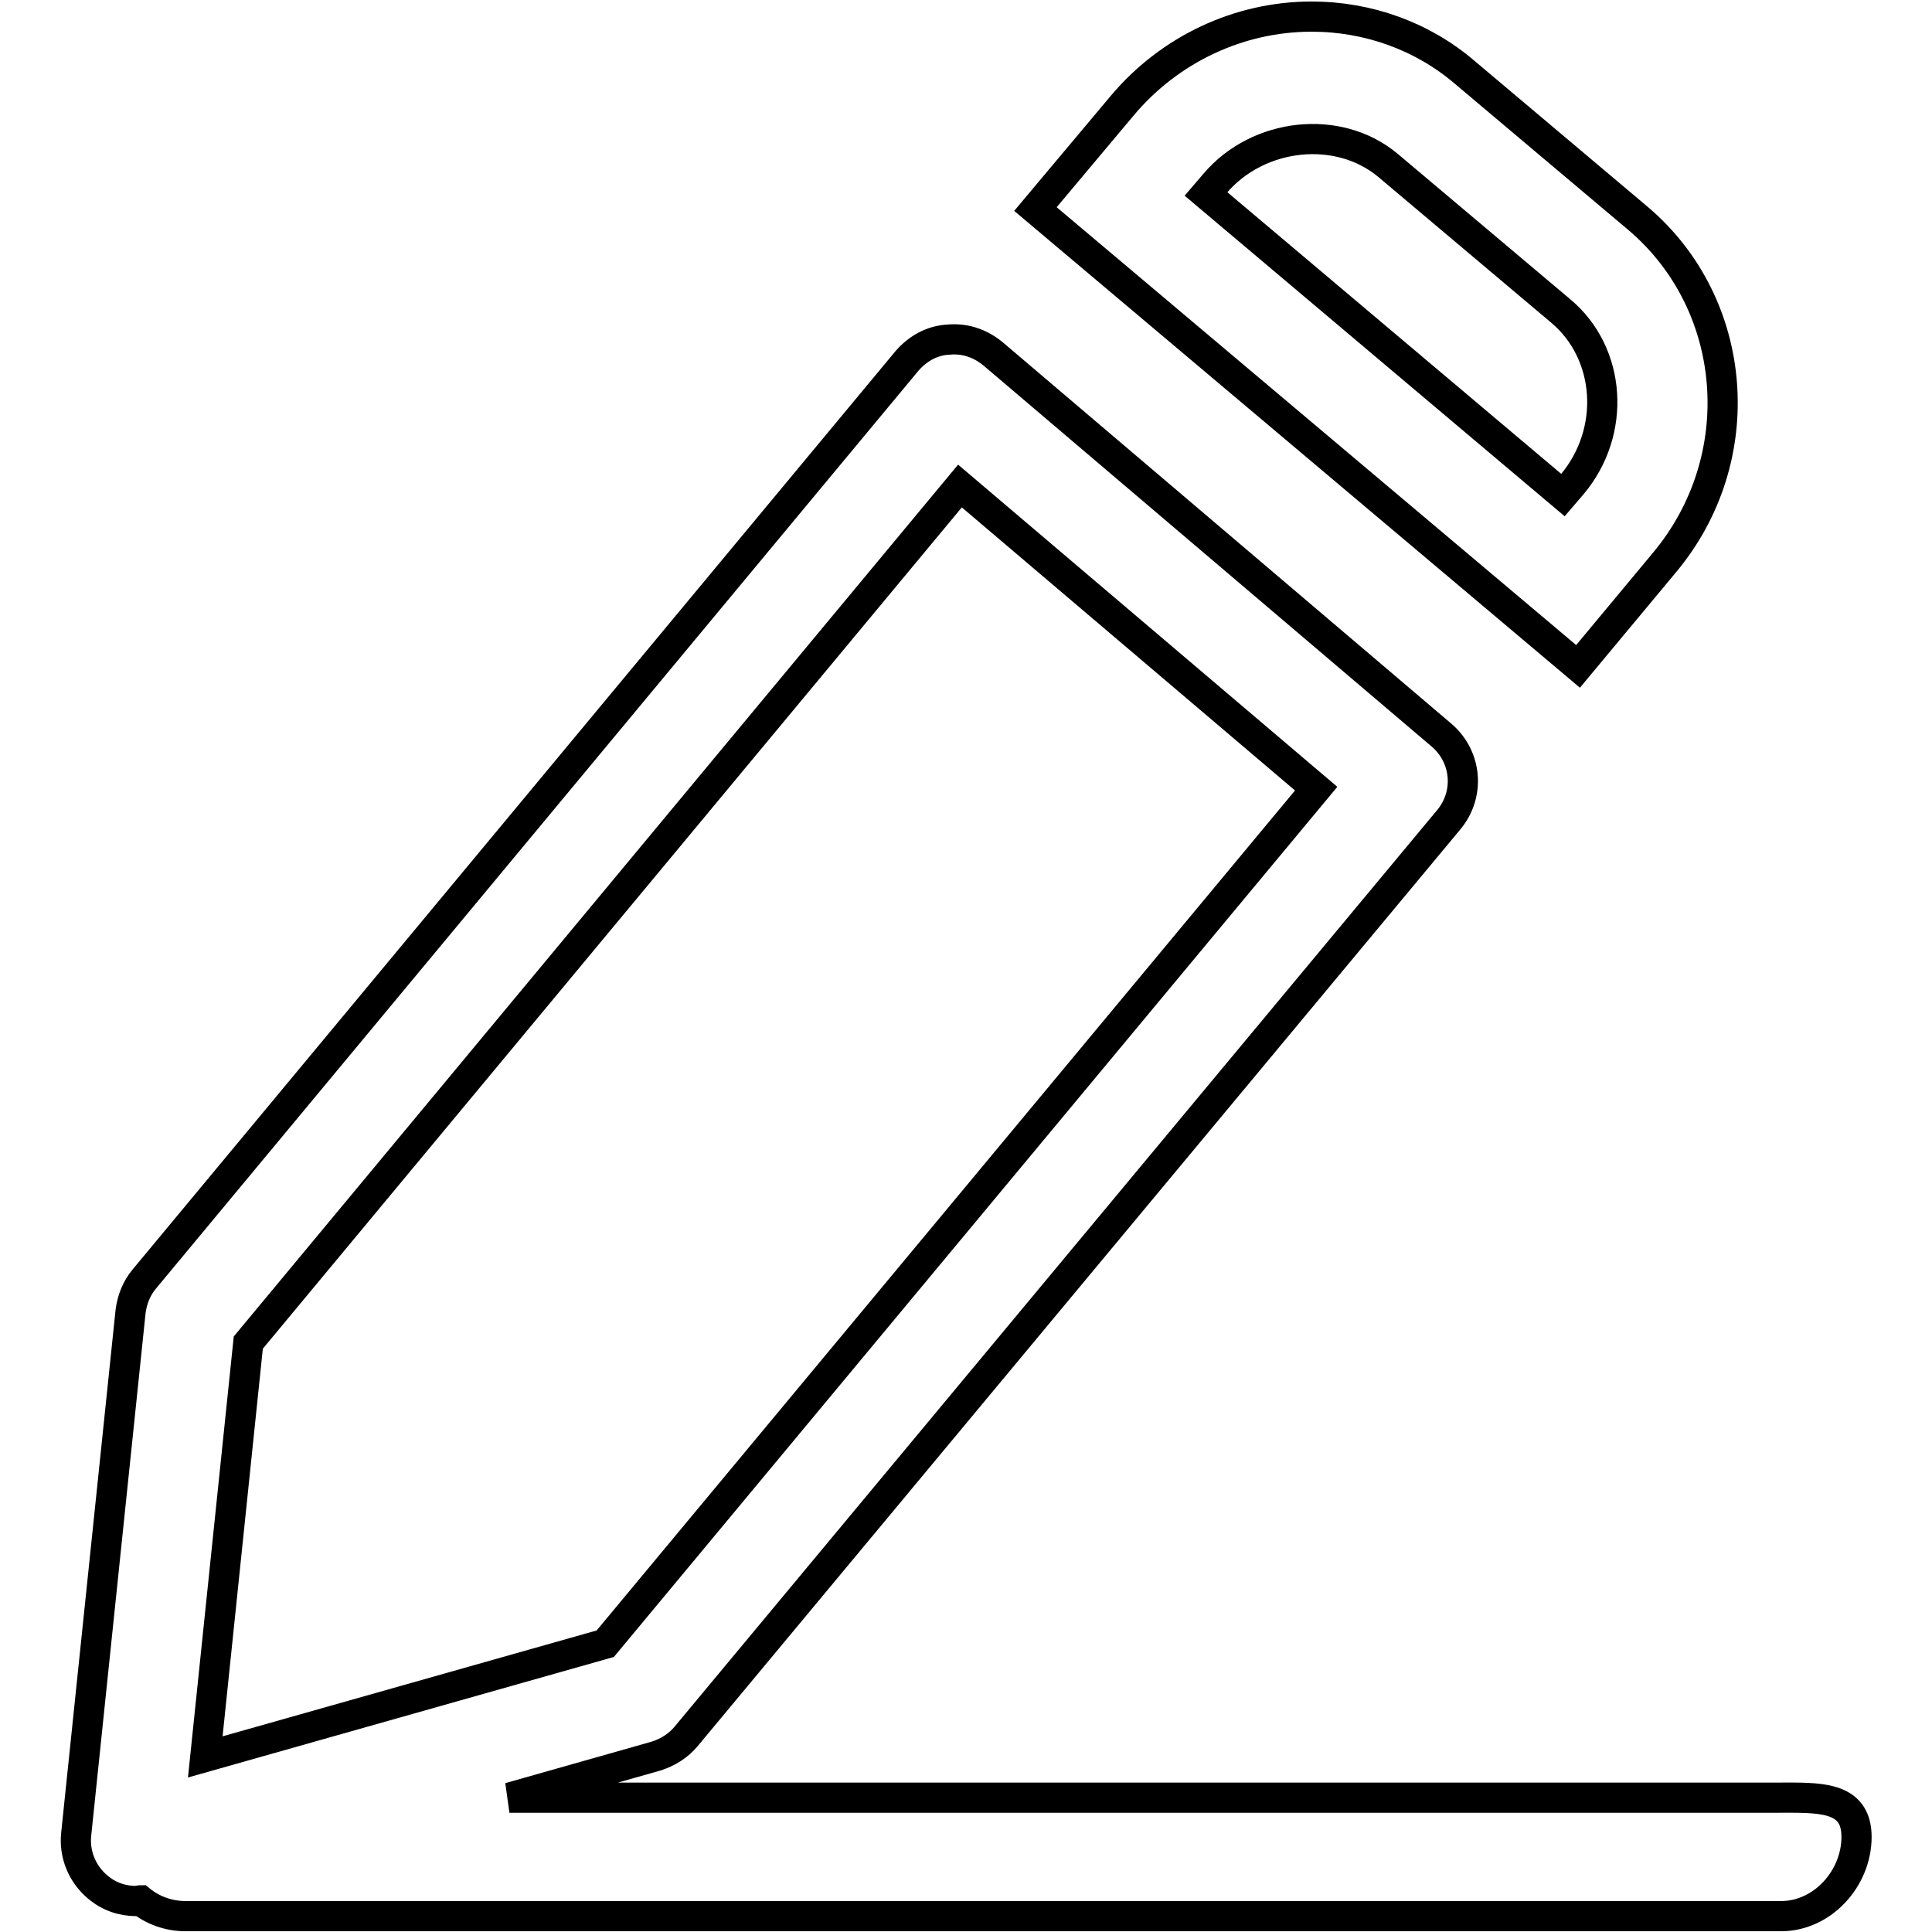
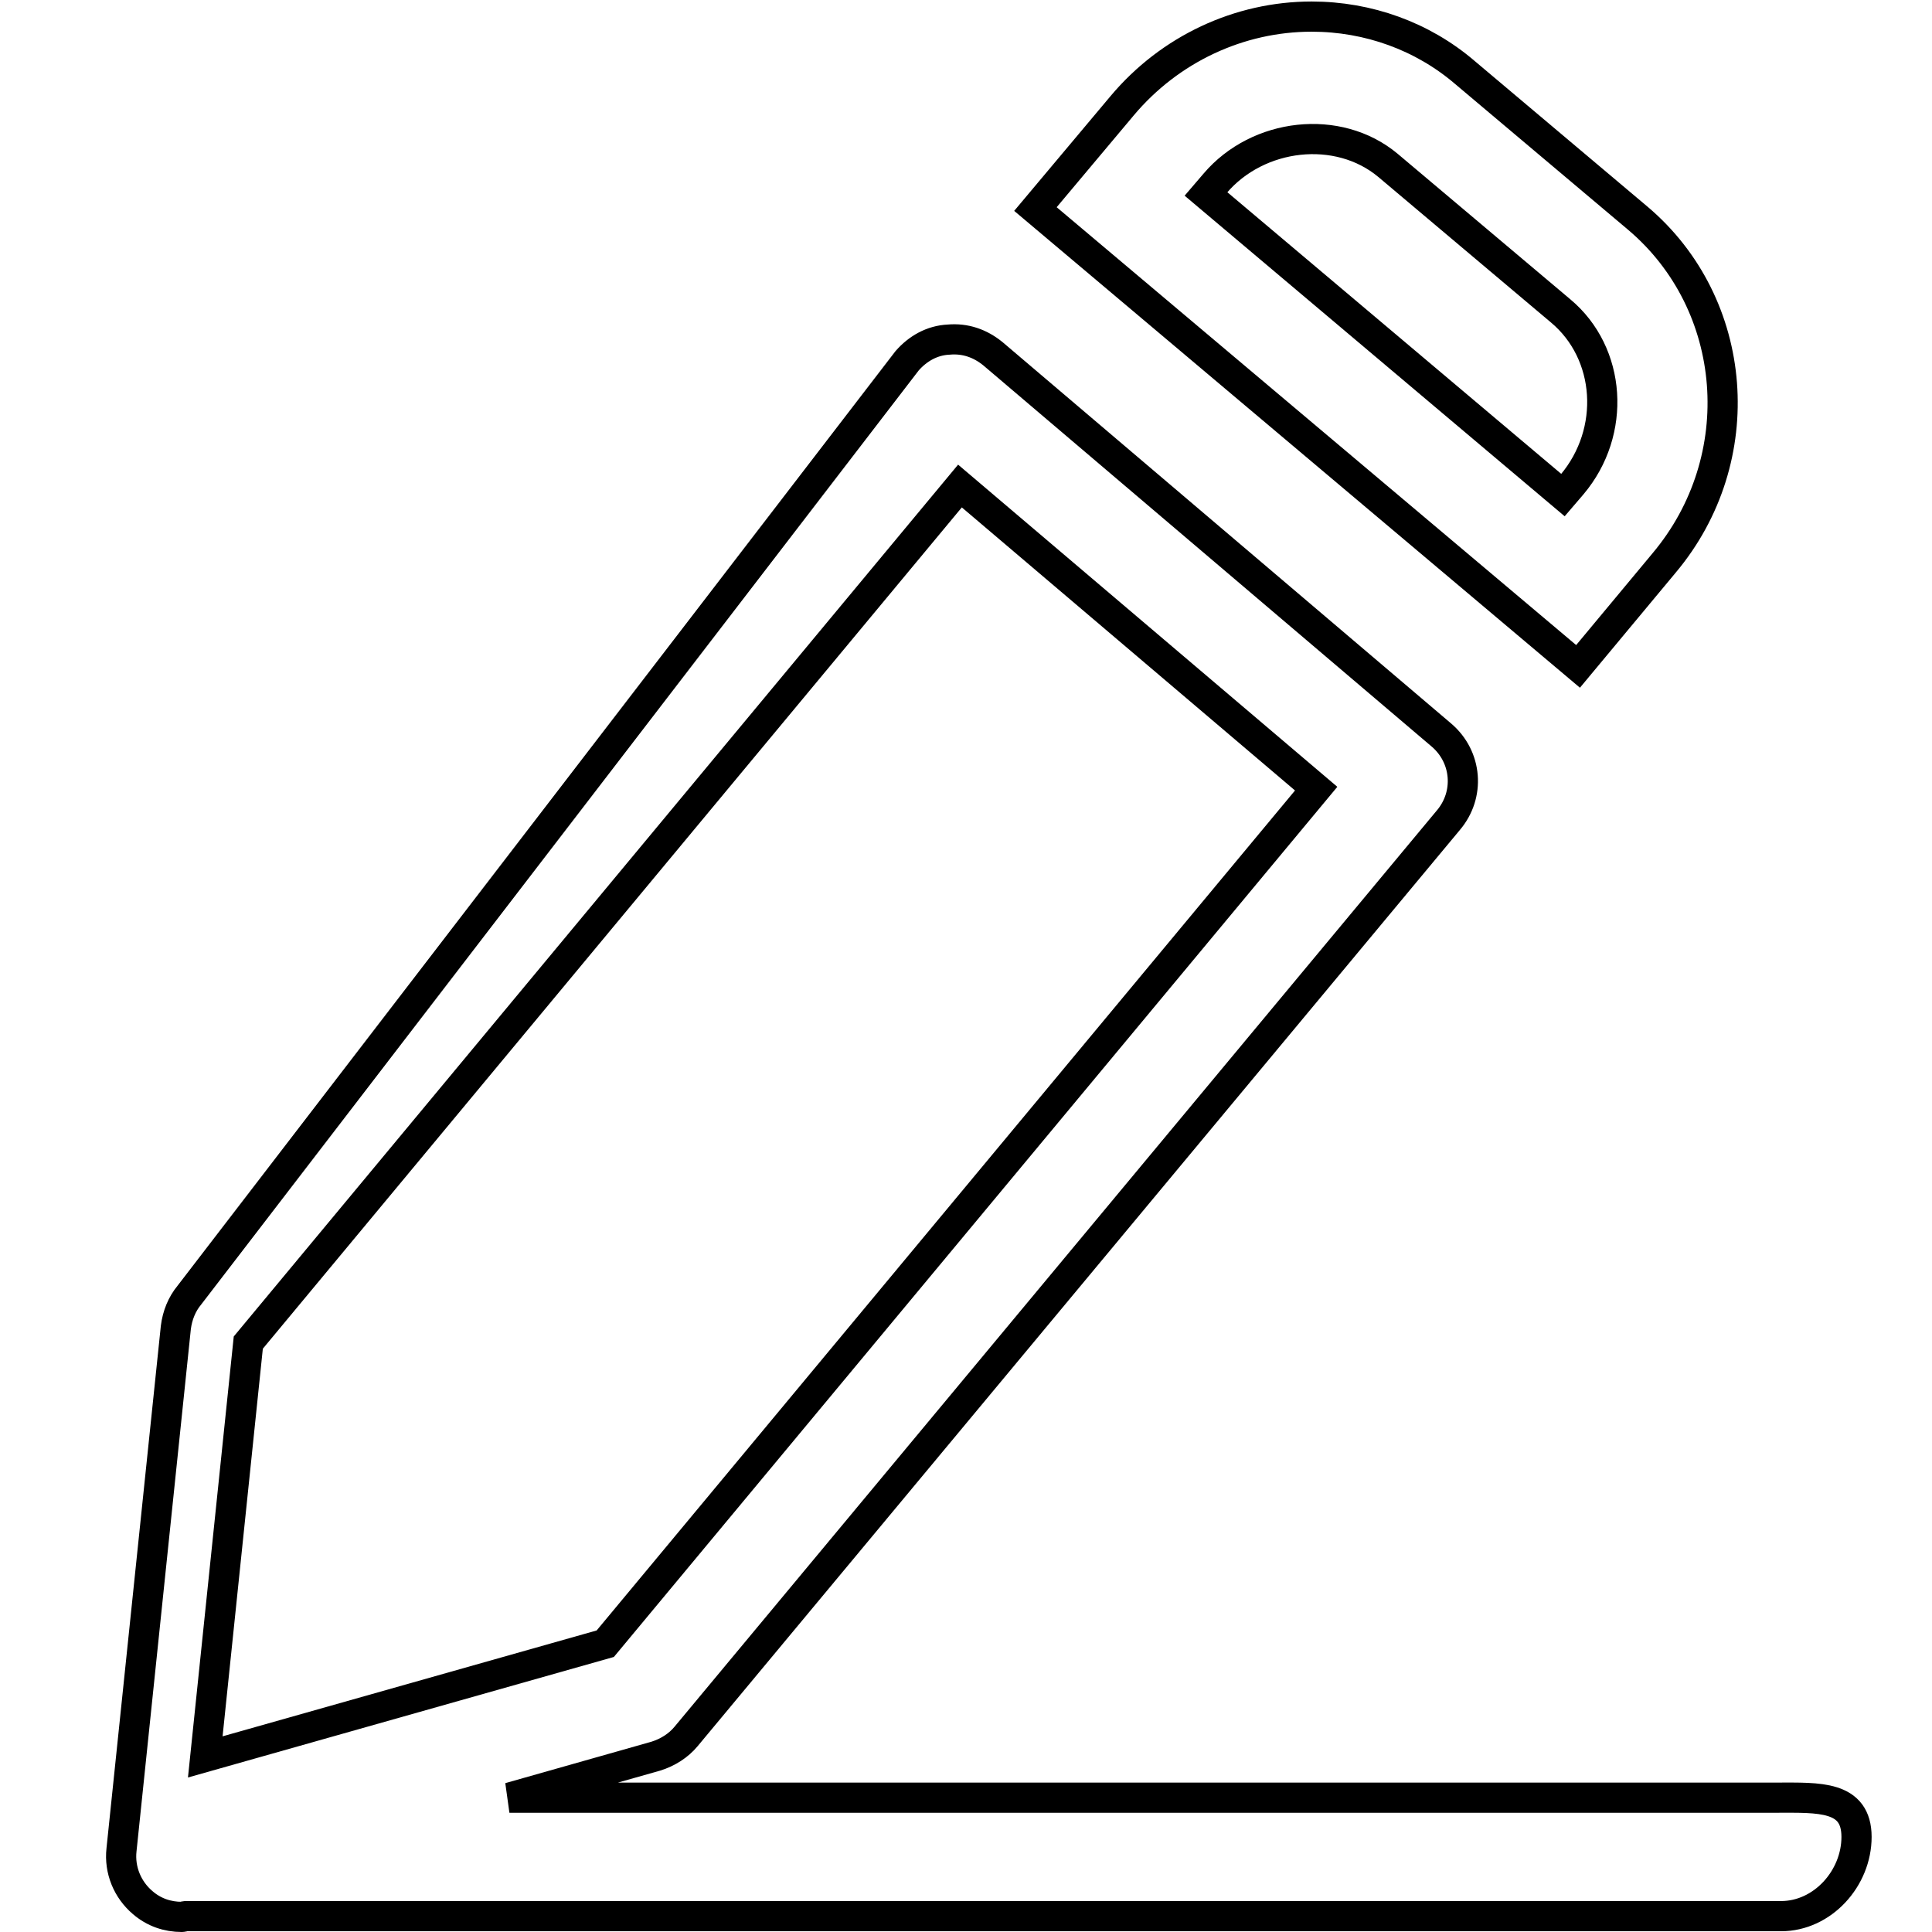
<svg xmlns="http://www.w3.org/2000/svg" version="1.1" x="0px" y="0px" viewBox="0 0 256 256" enable-background="new 0 0 256 256" xml:space="preserve">
  <g>
-     <path stroke-width="4" fill-opacity="0" stroke="#000000" d="M236,253.9H24.6c-2.3,0-4.4-0.8-6-2.1c-0.2,0-0.3,0.1-0.5,0.1c-1.9,0-3.7-0.6-5.2-1.9c-2-1.7-3.1-4.3-2.8-7 l7.2-69.2c0.2-1.6,0.8-3.1,1.8-4.3L120.2,47.8c1.4-1.6,3.3-2.7,5.5-2.8c2.2-0.2,4.2,0.5,5.9,1.9l59.4,50.5 c3.4,2.9,3.8,7.9,0.9,11.3L90.9,230.1c-1,1.2-2.4,2.1-4,2.6l-19.4,5.5h168c5.5,0,10.5-0.3,10.5,5.2 C246,248.9,241.5,253.9,236,253.9L236,253.9z M174.4,104.5l-47.2-40.1L32.9,177.9l-5.7,54.9l53-15L174.4,104.5L174.4,104.5z  M209.1,88.3l-71.9-60.6l11.5-13.7c6.3-7.5,15.5-11.8,25.1-11.8c7.5,0,14.7,2.6,20.3,7.4l22.9,19.3c13.5,11.4,15.1,31.9,3.5,45.7 L209.1,88.3L209.1,88.3z M206.8,41.2l-22.9-19.3c-6.6-5.5-17.2-4.3-22.9,2.4l-1.2,1.4l47.3,39.9l1.2-1.4 C214.2,57.2,213.5,46.8,206.8,41.2L206.8,41.2z" />
+     <path stroke-width="4" fill-opacity="0" stroke="#000000" d="M236,253.9H24.6c-0.2,0-0.3,0.1-0.5,0.1c-1.9,0-3.7-0.6-5.2-1.9c-2-1.7-3.1-4.3-2.8-7 l7.2-69.2c0.2-1.6,0.8-3.1,1.8-4.3L120.2,47.8c1.4-1.6,3.3-2.7,5.5-2.8c2.2-0.2,4.2,0.5,5.9,1.9l59.4,50.5 c3.4,2.9,3.8,7.9,0.9,11.3L90.9,230.1c-1,1.2-2.4,2.1-4,2.6l-19.4,5.5h168c5.5,0,10.5-0.3,10.5,5.2 C246,248.9,241.5,253.9,236,253.9L236,253.9z M174.4,104.5l-47.2-40.1L32.9,177.9l-5.7,54.9l53-15L174.4,104.5L174.4,104.5z  M209.1,88.3l-71.9-60.6l11.5-13.7c6.3-7.5,15.5-11.8,25.1-11.8c7.5,0,14.7,2.6,20.3,7.4l22.9,19.3c13.5,11.4,15.1,31.9,3.5,45.7 L209.1,88.3L209.1,88.3z M206.8,41.2l-22.9-19.3c-6.6-5.5-17.2-4.3-22.9,2.4l-1.2,1.4l47.3,39.9l1.2-1.4 C214.2,57.2,213.5,46.8,206.8,41.2L206.8,41.2z" />
  </g>
</svg>